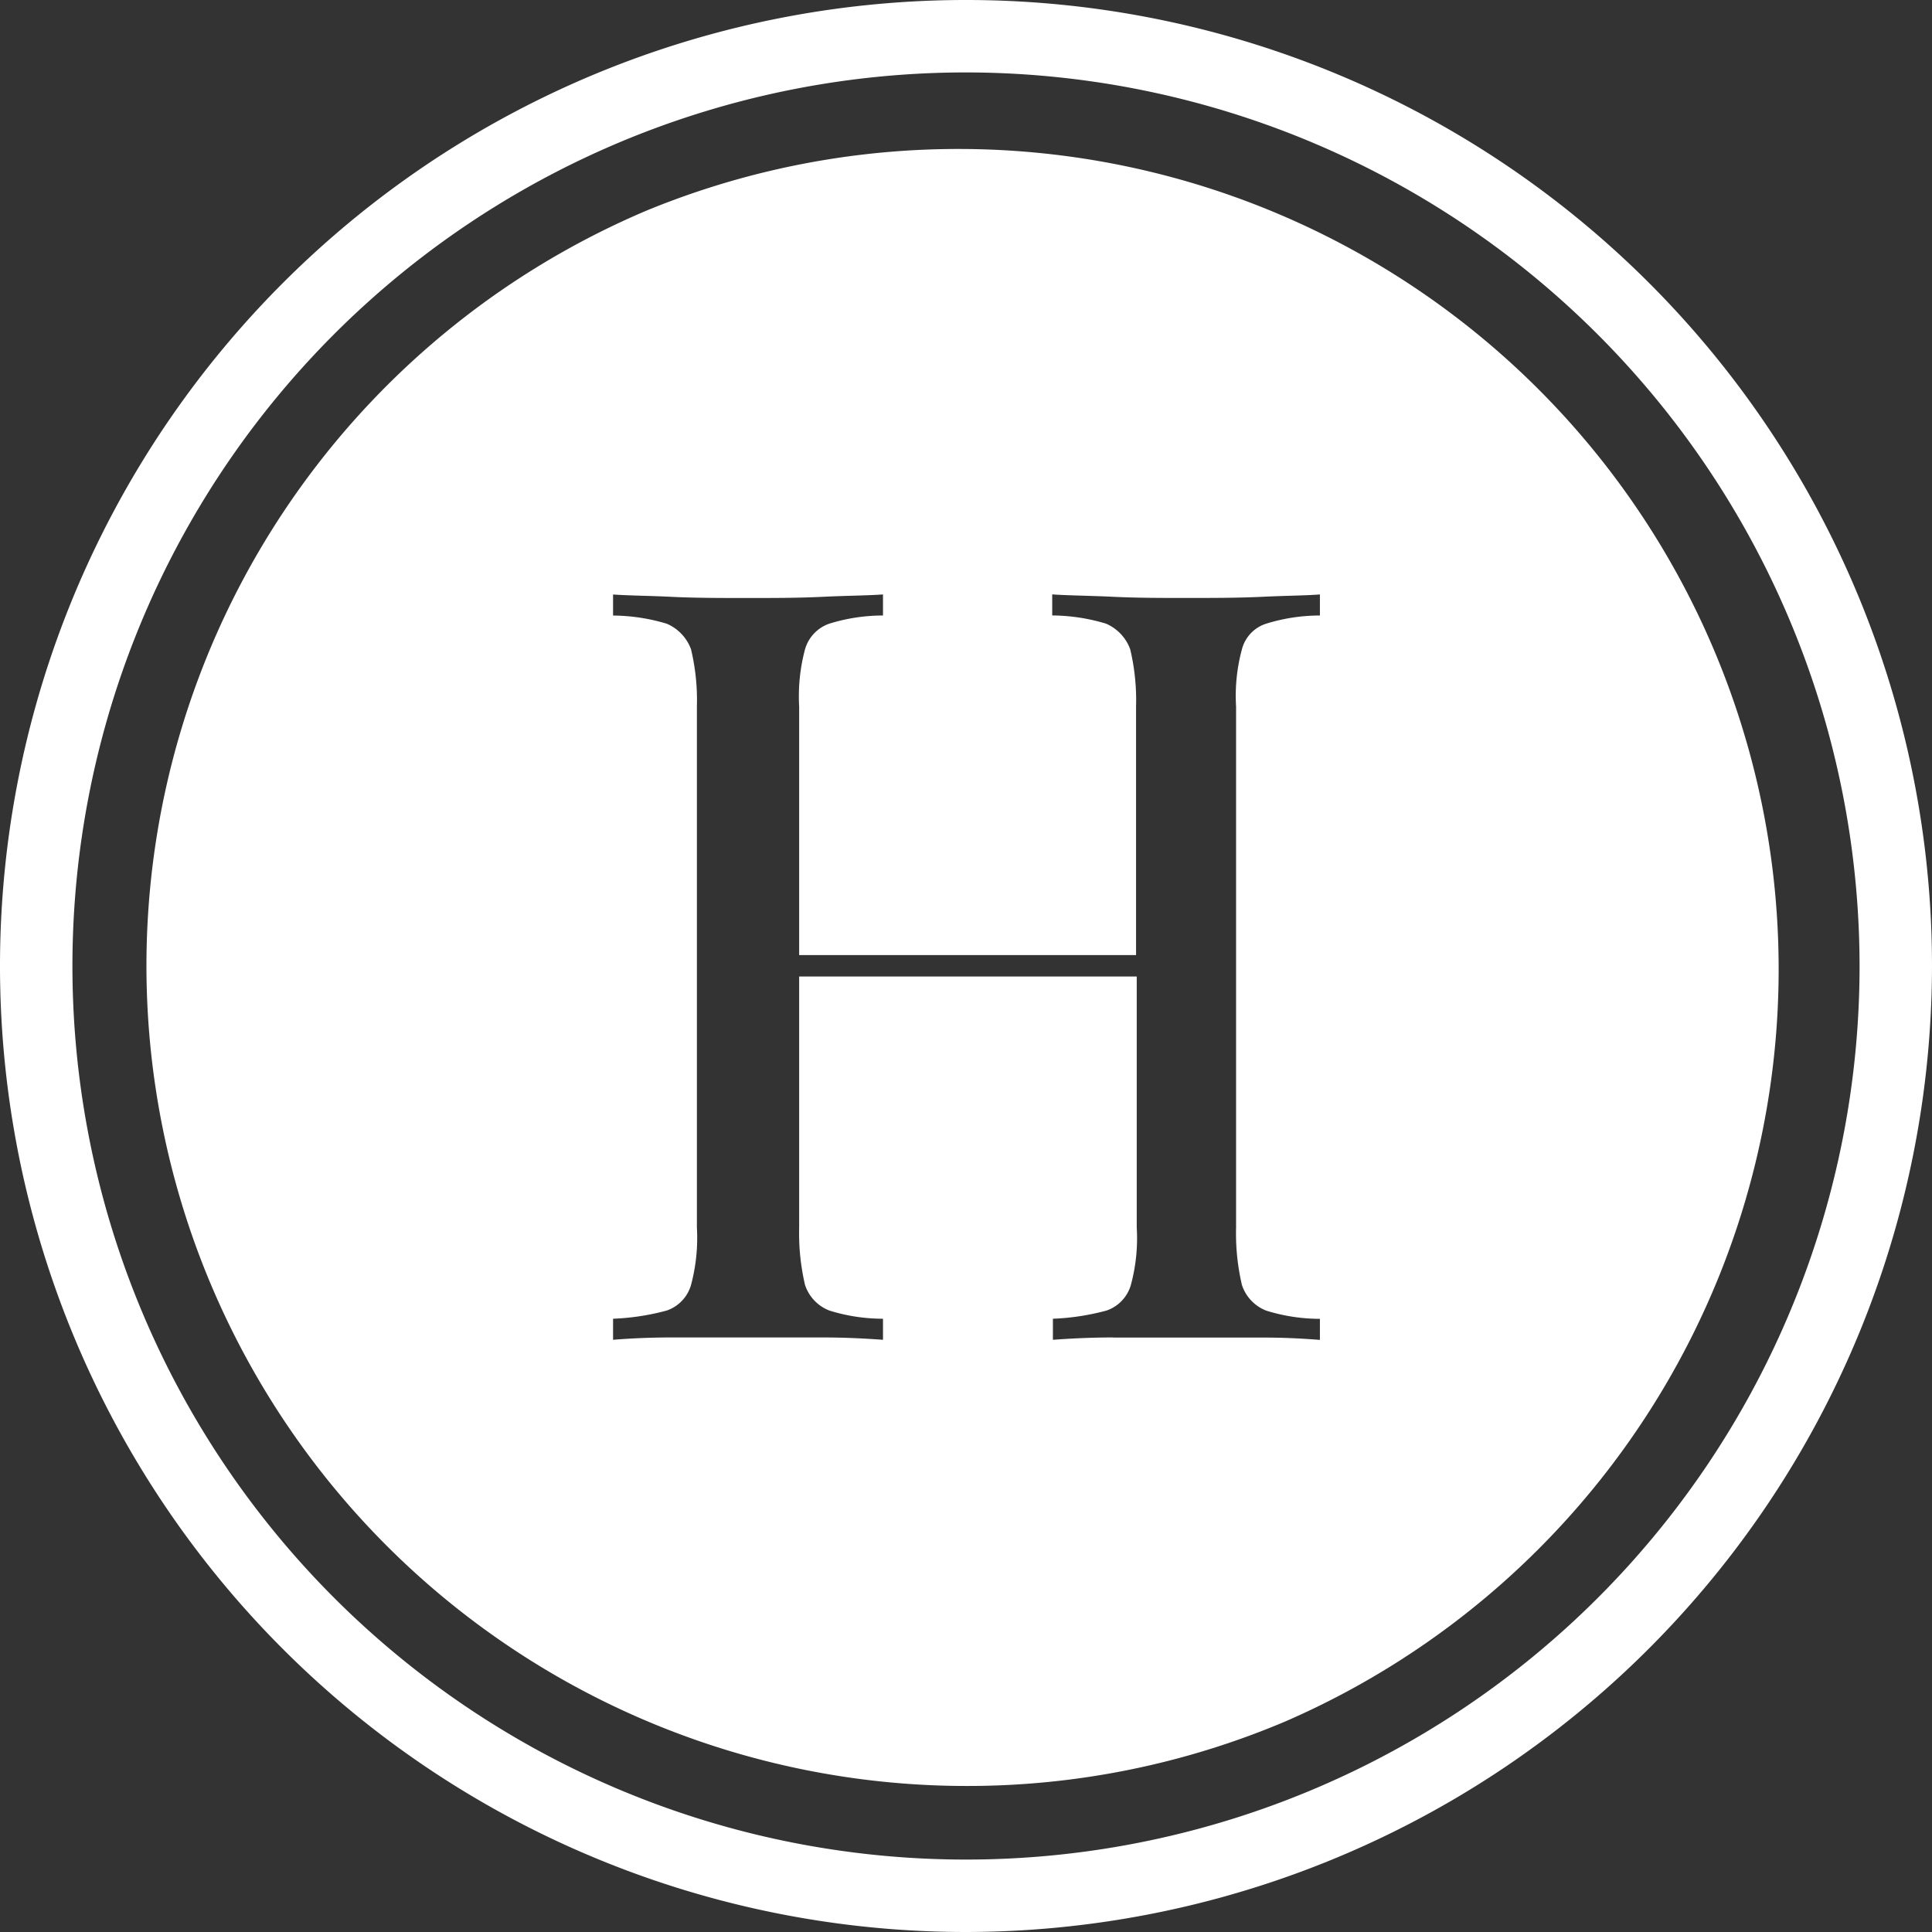
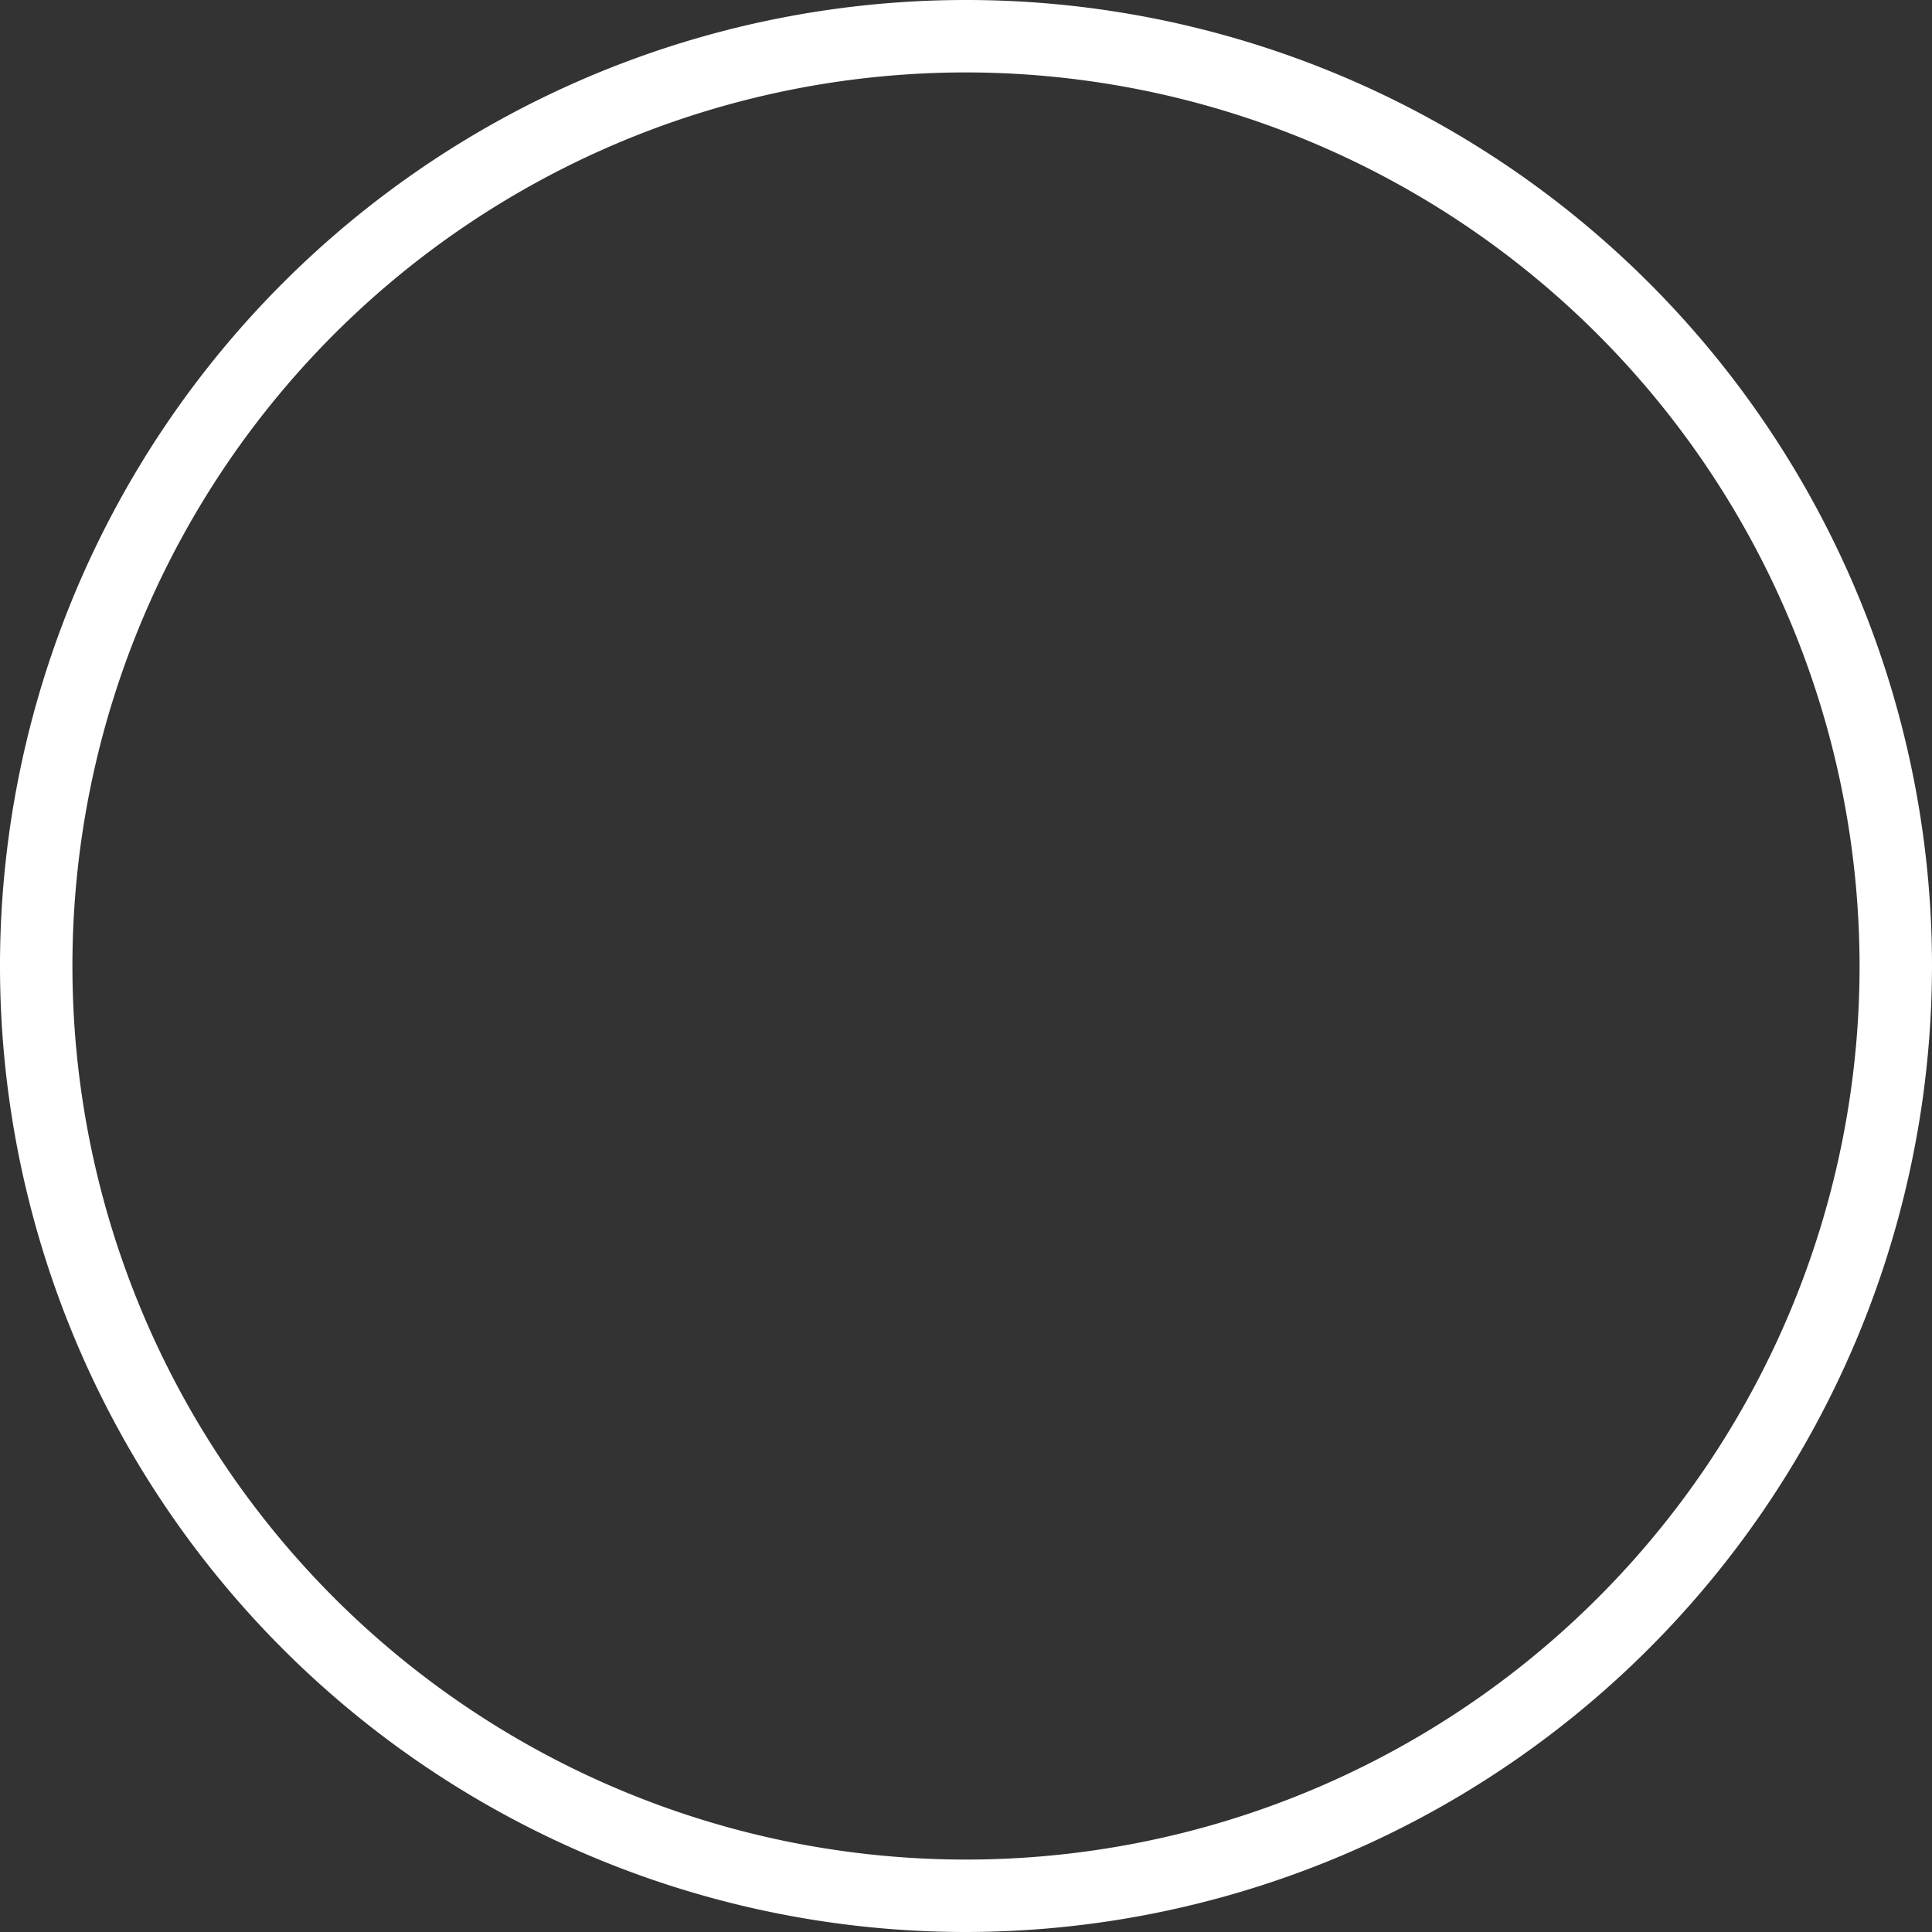
<svg xmlns="http://www.w3.org/2000/svg" width="39.638" height="39.638" viewBox="0 0 39.638 39.638">
  <rect x="0" y="0" width="39.638" height="39.638" fill="#333333" stroke="none" />
  <g id="Group_6701" data-name="Group 6701" transform="translate(-30.186)">
    <g id="Group_81" data-name="Group 81" transform="translate(30.186)">
      <path id="Path_22" data-name="Path 22" d="M337.119,274.738a19.819,19.819,0,1,1,19.819-19.819,19.842,19.842,0,0,1-19.819,19.819Zm0-38.152a18.333,18.333,0,1,0,18.333,18.333,18.348,18.348,0,0,0-18.333-18.333Z" transform="translate(-317.3 -235.1)" fill="#fff" />
    </g>
-     <path id="Subtraction_2" data-name="Subtraction 2" d="M16.824,33.646A16.828,16.828,0,0,1,10.275,1.322a16.828,16.828,0,0,1,13.1,31A16.718,16.718,0,0,1,16.824,33.646Zm3.019-9.2H22.91c.481,0,.864.024,1.174.048v-.432a3.716,3.716,0,0,1-1.1-.168.848.848,0,0,1-.5-.527,4.639,4.639,0,0,1-.12-1.174V11.5a3.641,3.641,0,0,1,.12-1.174.747.747,0,0,1,.5-.527,3.72,3.72,0,0,1,1.1-.167V9.2c-.159.013-.354.019-.579.026-.18.005-.382.012-.6.022-.5.024-1.027.024-1.581.024-.483,0-.983,0-1.486-.024-.229-.011-.441-.017-.628-.023-.233-.007-.435-.013-.618-.026v.432a3.9,3.9,0,0,1,1.1.167.911.911,0,0,1,.5.527,4.516,4.516,0,0,1,.12,1.174v5.1H13.4V11.5a3.739,3.739,0,0,1,.12-1.174.785.785,0,0,1,.5-.527,3.713,3.713,0,0,1,1.1-.167V9.2c-.183.013-.385.019-.618.026-.187.005-.4.012-.628.023-.5.024-1.015.024-1.51.024-.567,0-1.1,0-1.582-.024-.223-.011-.425-.017-.6-.022-.226-.007-.422-.013-.6-.026v.432a3.9,3.9,0,0,1,1.1.167.909.909,0,0,1,.5.527,4.516,4.516,0,0,1,.12,1.174V22.191a3.739,3.739,0,0,1-.12,1.174.783.783,0,0,1-.5.527,4.918,4.918,0,0,1-1.1.168v.432c.388-.032.791-.048,1.2-.048h3.092c.5,0,.911.024,1.246.048v-.432a3.7,3.7,0,0,1-1.1-.168.848.848,0,0,1-.5-.527,4.661,4.661,0,0,1-.12-1.174V17.039h6.926v5.152a3.656,3.656,0,0,1-.12,1.174.783.783,0,0,1-.5.527,4.92,4.92,0,0,1-1.1.168v.432C18.936,24.468,19.349,24.444,19.843,24.444Z" transform="translate(33.182 2.996)" fill="#fff" />
  </g>
</svg>